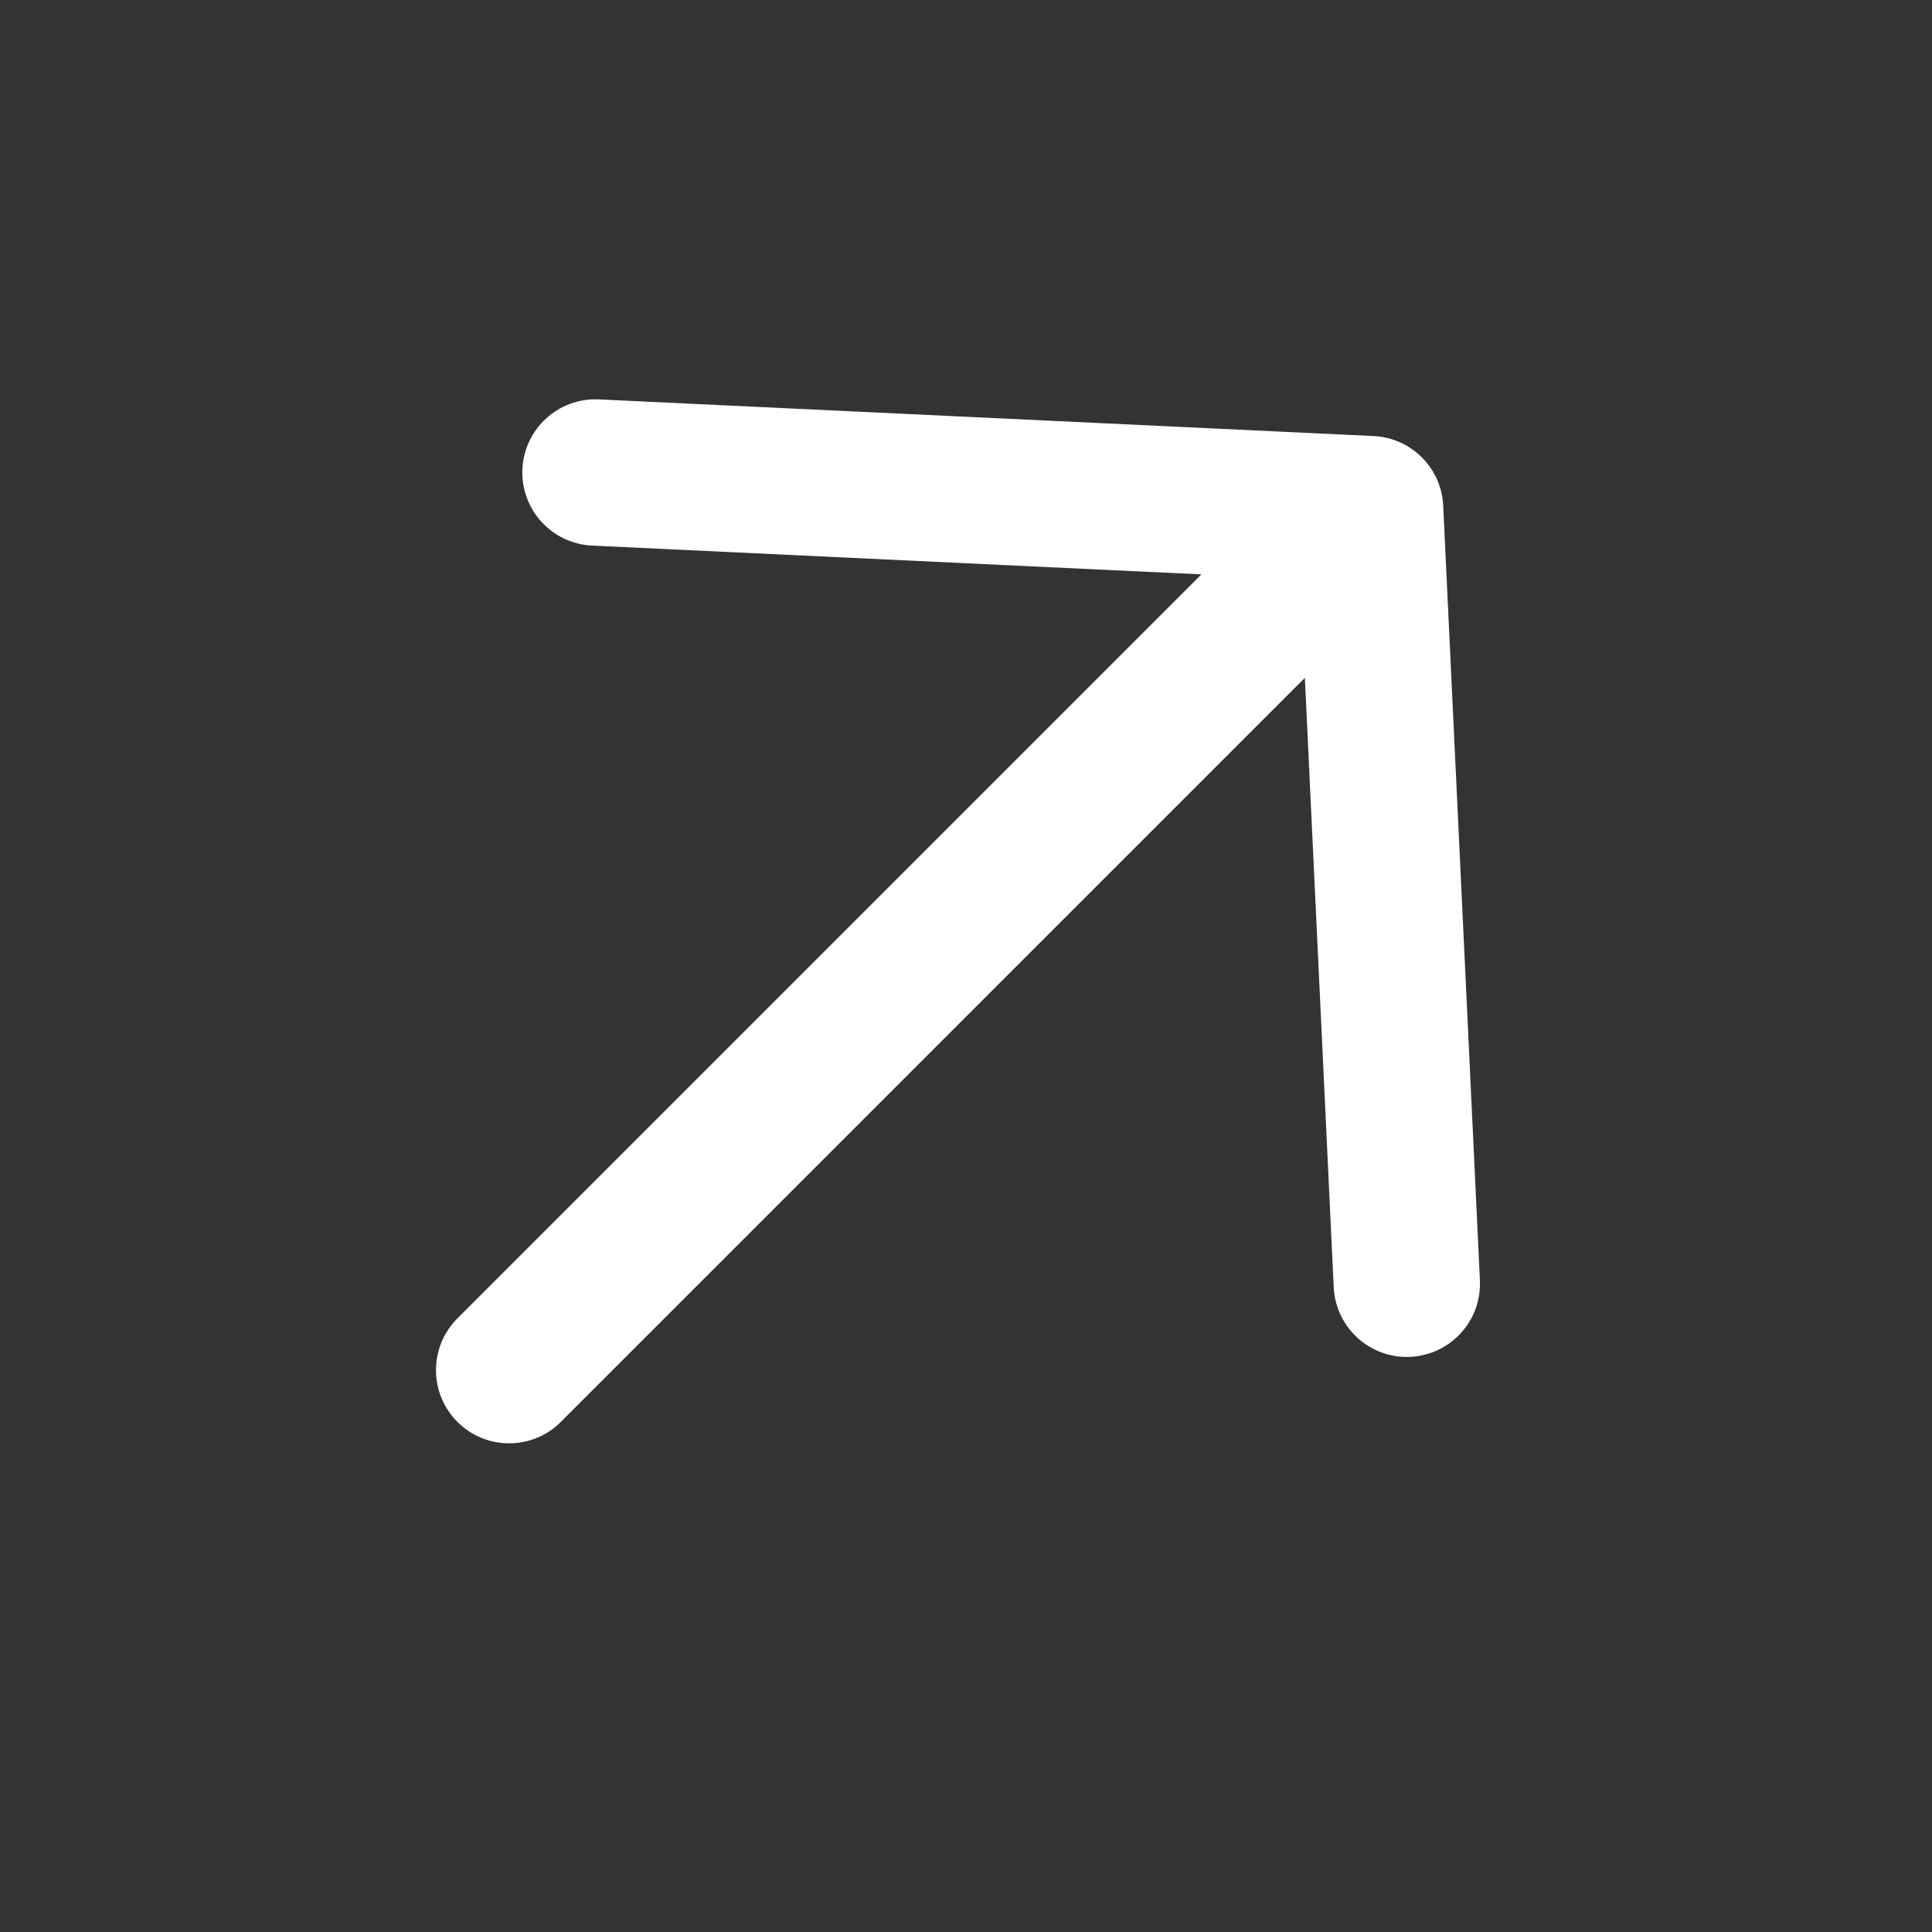
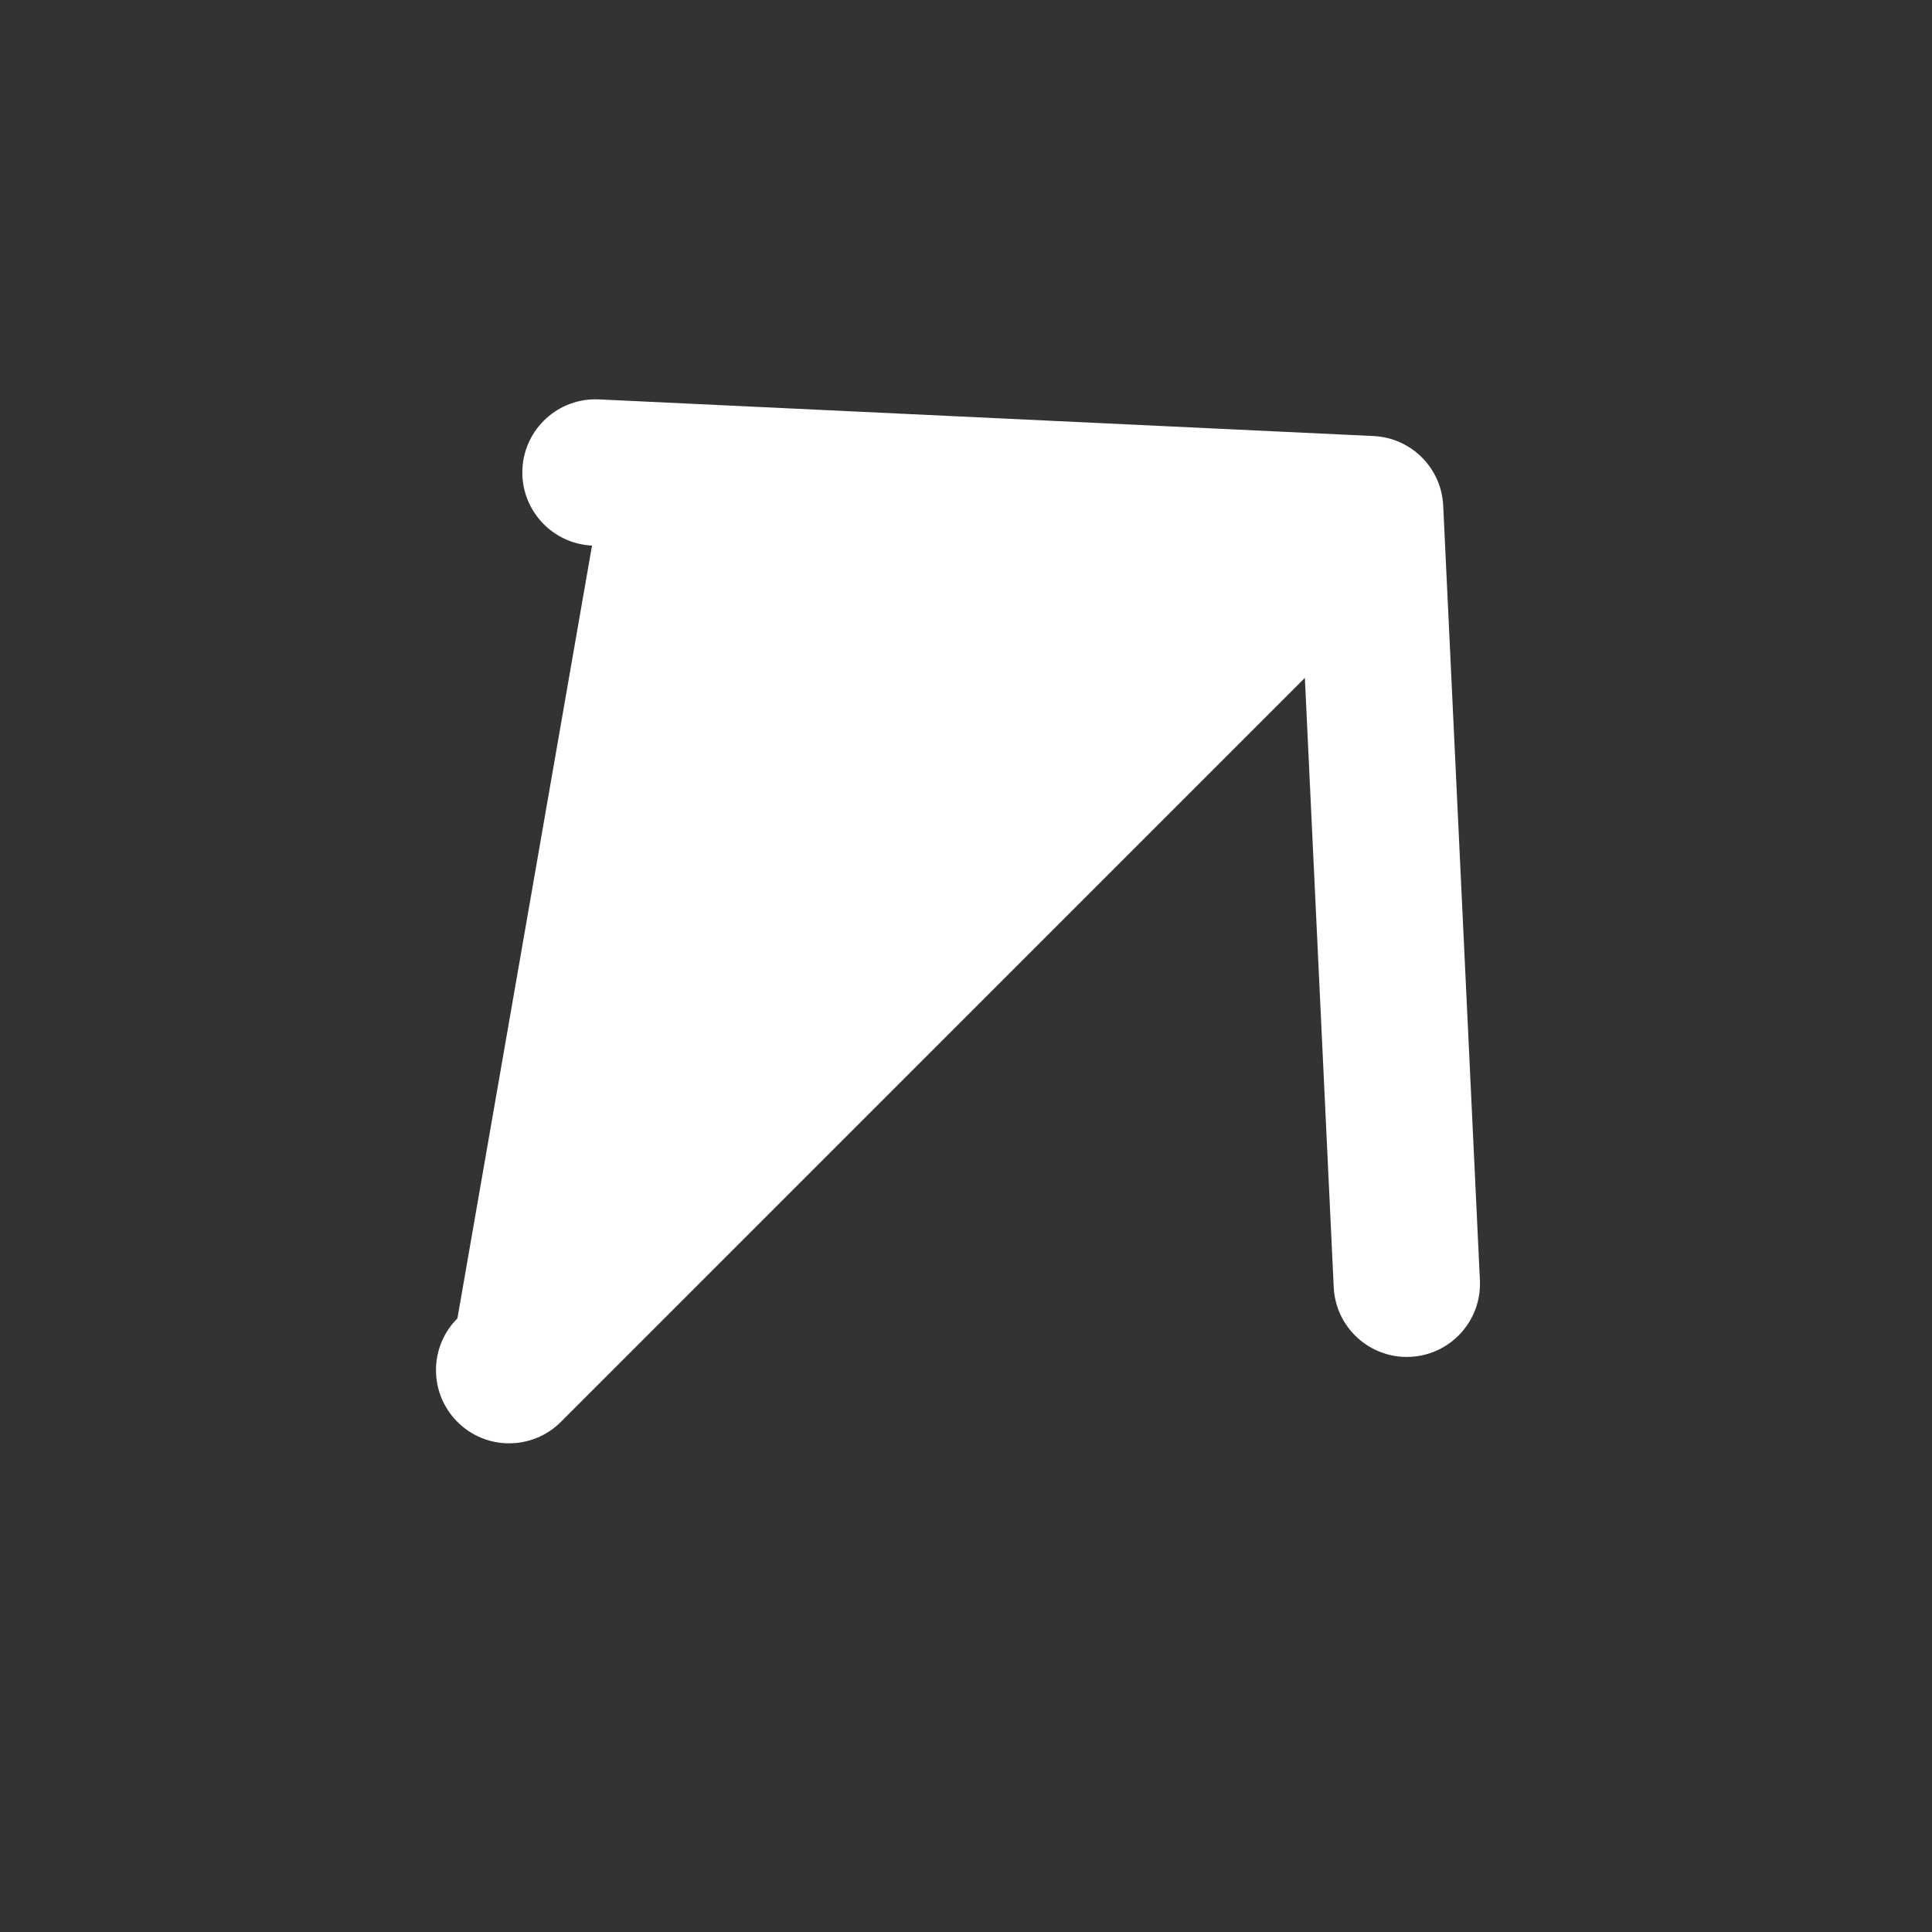
<svg xmlns="http://www.w3.org/2000/svg" width="33" height="33" viewBox="0 0 33 33" fill="none">
  <rect x="0" y="0" width="33" height="33" fill="#333333" stroke="none" />
-   <path d="M8.923 8.011C8.956 7.322 9.541 6.789 10.231 6.822L23.462 7.448C24.106 7.479 24.621 7.993 24.651 8.637L25.278 21.869C25.31 22.558 24.778 23.143 24.089 23.176C23.399 23.209 22.814 22.677 22.781 21.987L22.288 11.579L9.58 24.287C9.092 24.775 8.301 24.775 7.813 24.287C7.325 23.799 7.325 23.007 7.813 22.519L20.521 9.811L10.112 9.319C9.423 9.286 8.891 8.7 8.923 8.011Z" fill="white" />
+   <path d="M8.923 8.011C8.956 7.322 9.541 6.789 10.231 6.822L23.462 7.448C24.106 7.479 24.621 7.993 24.651 8.637L25.278 21.869C25.31 22.558 24.778 23.143 24.089 23.176C23.399 23.209 22.814 22.677 22.781 21.987L22.288 11.579L9.58 24.287C9.092 24.775 8.301 24.775 7.813 24.287C7.325 23.799 7.325 23.007 7.813 22.519L10.112 9.319C9.423 9.286 8.891 8.7 8.923 8.011Z" fill="white" />
</svg>